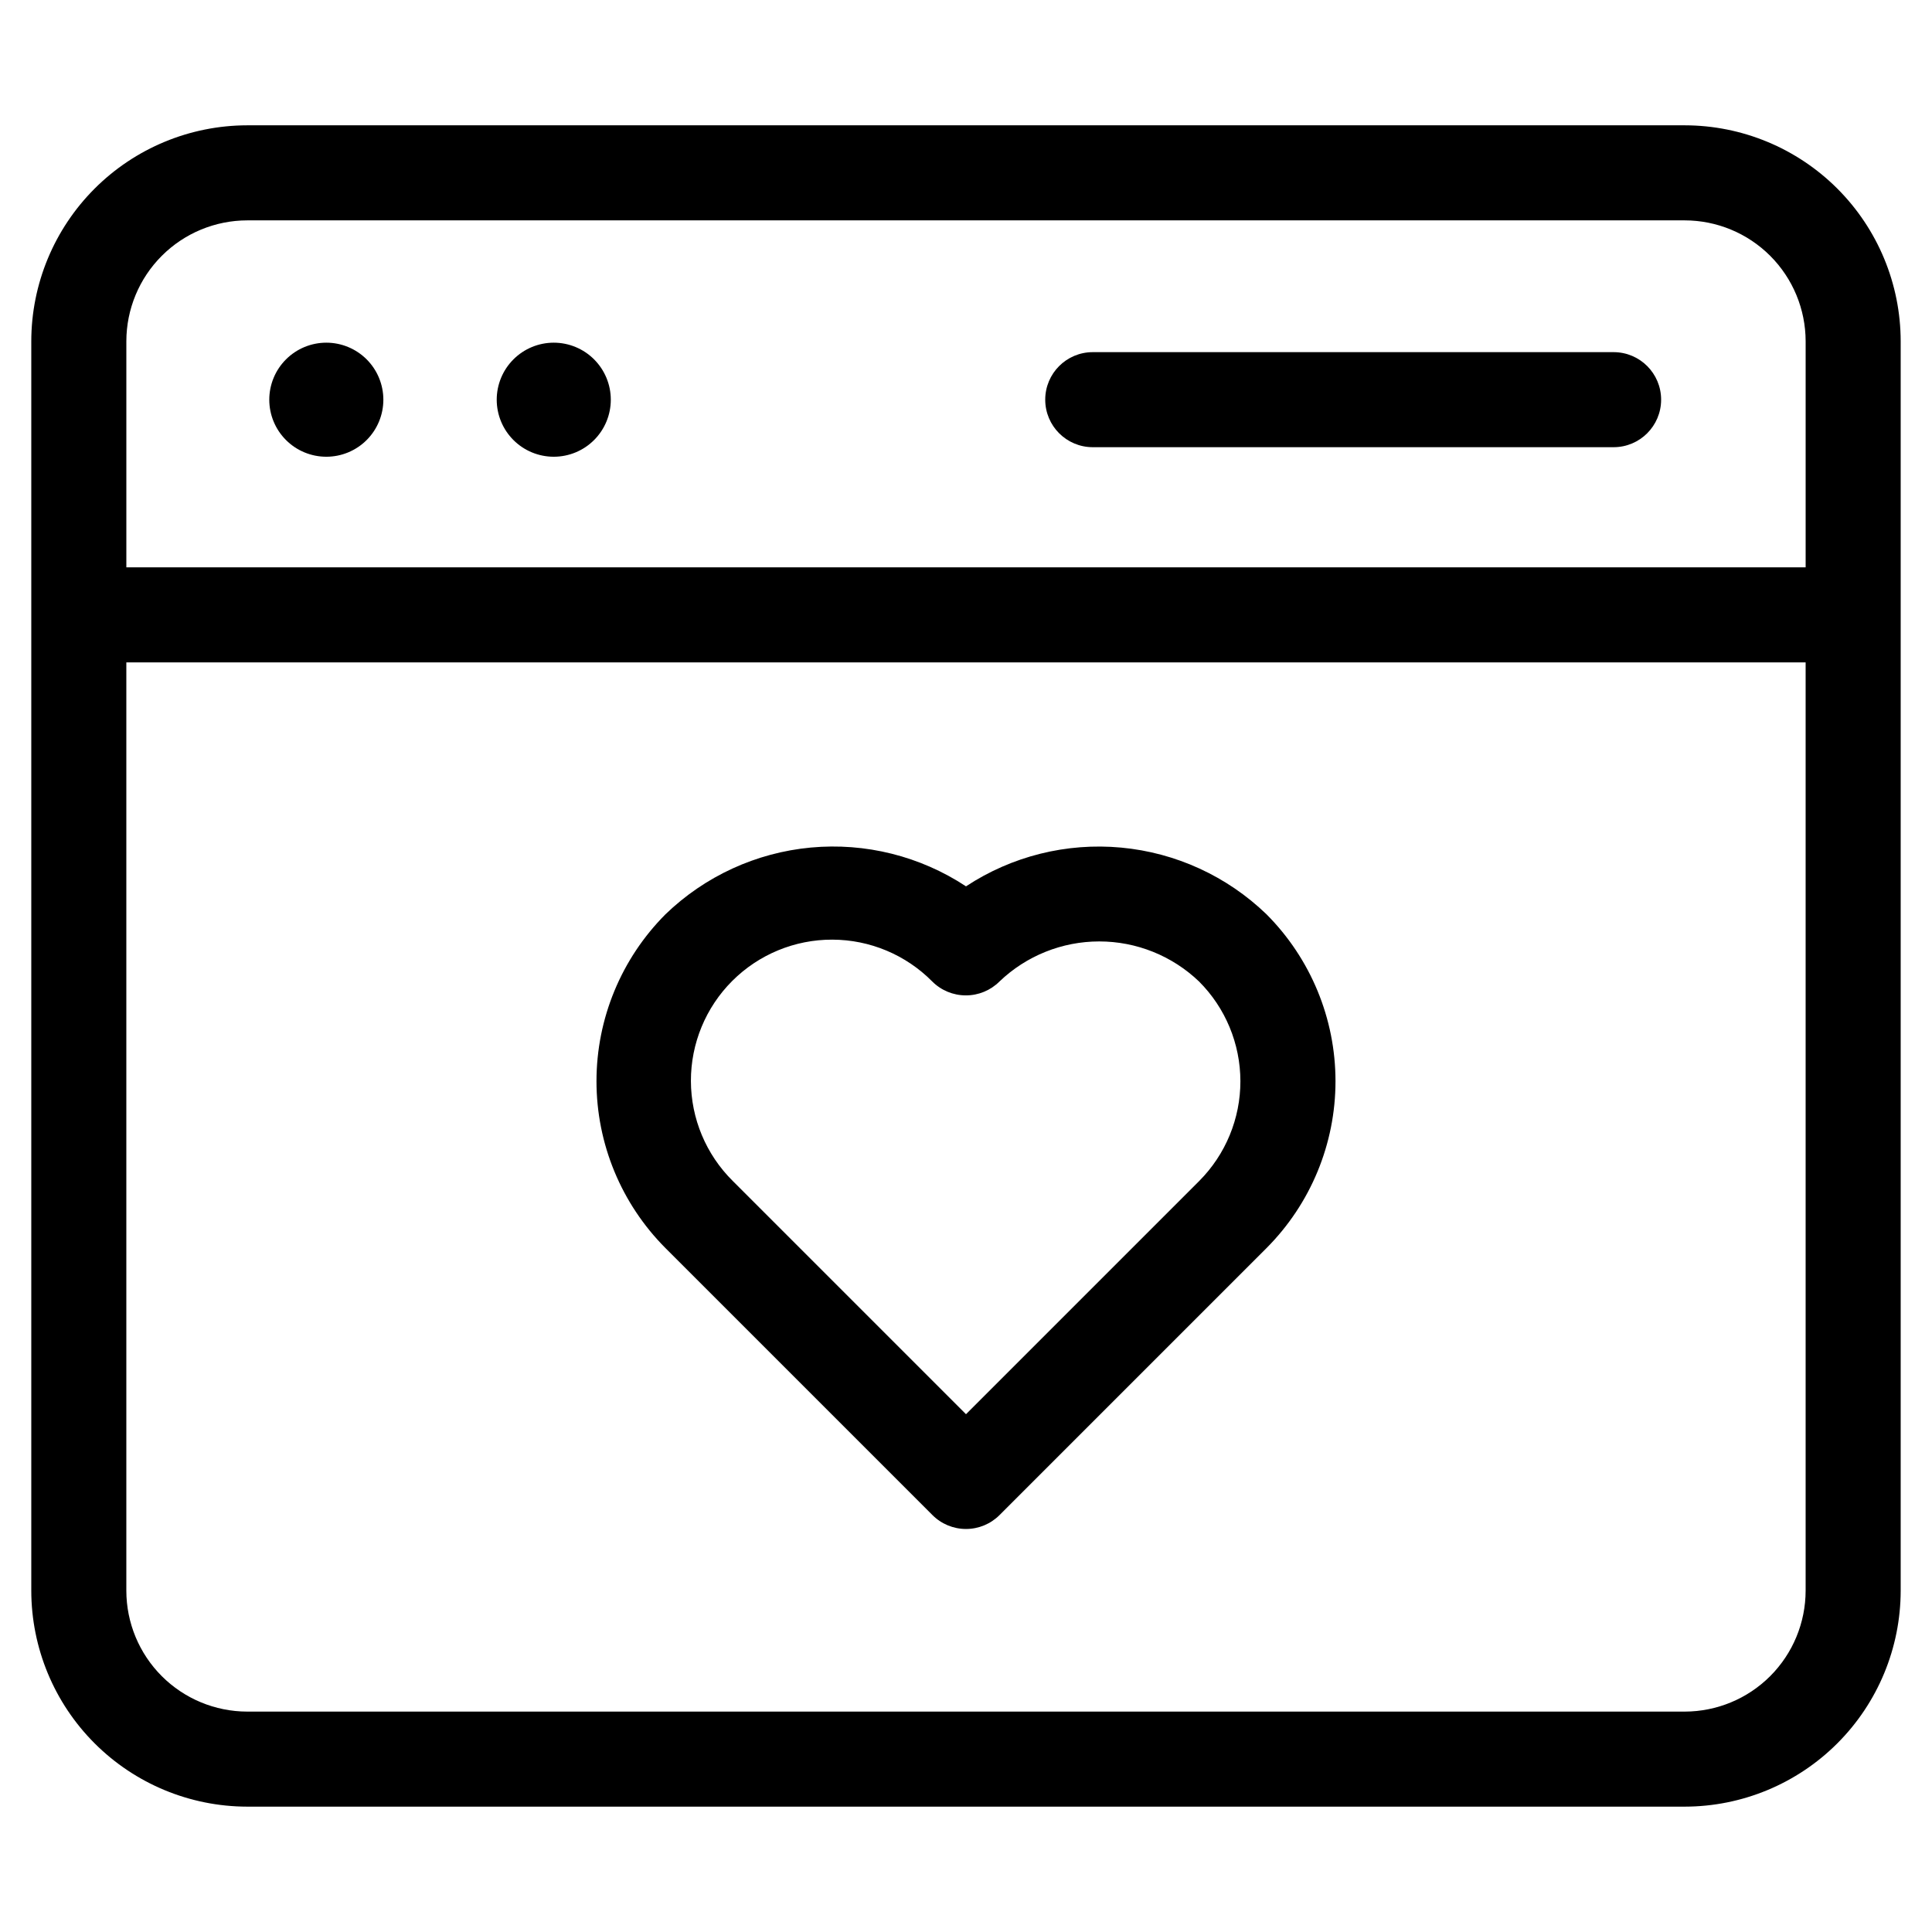
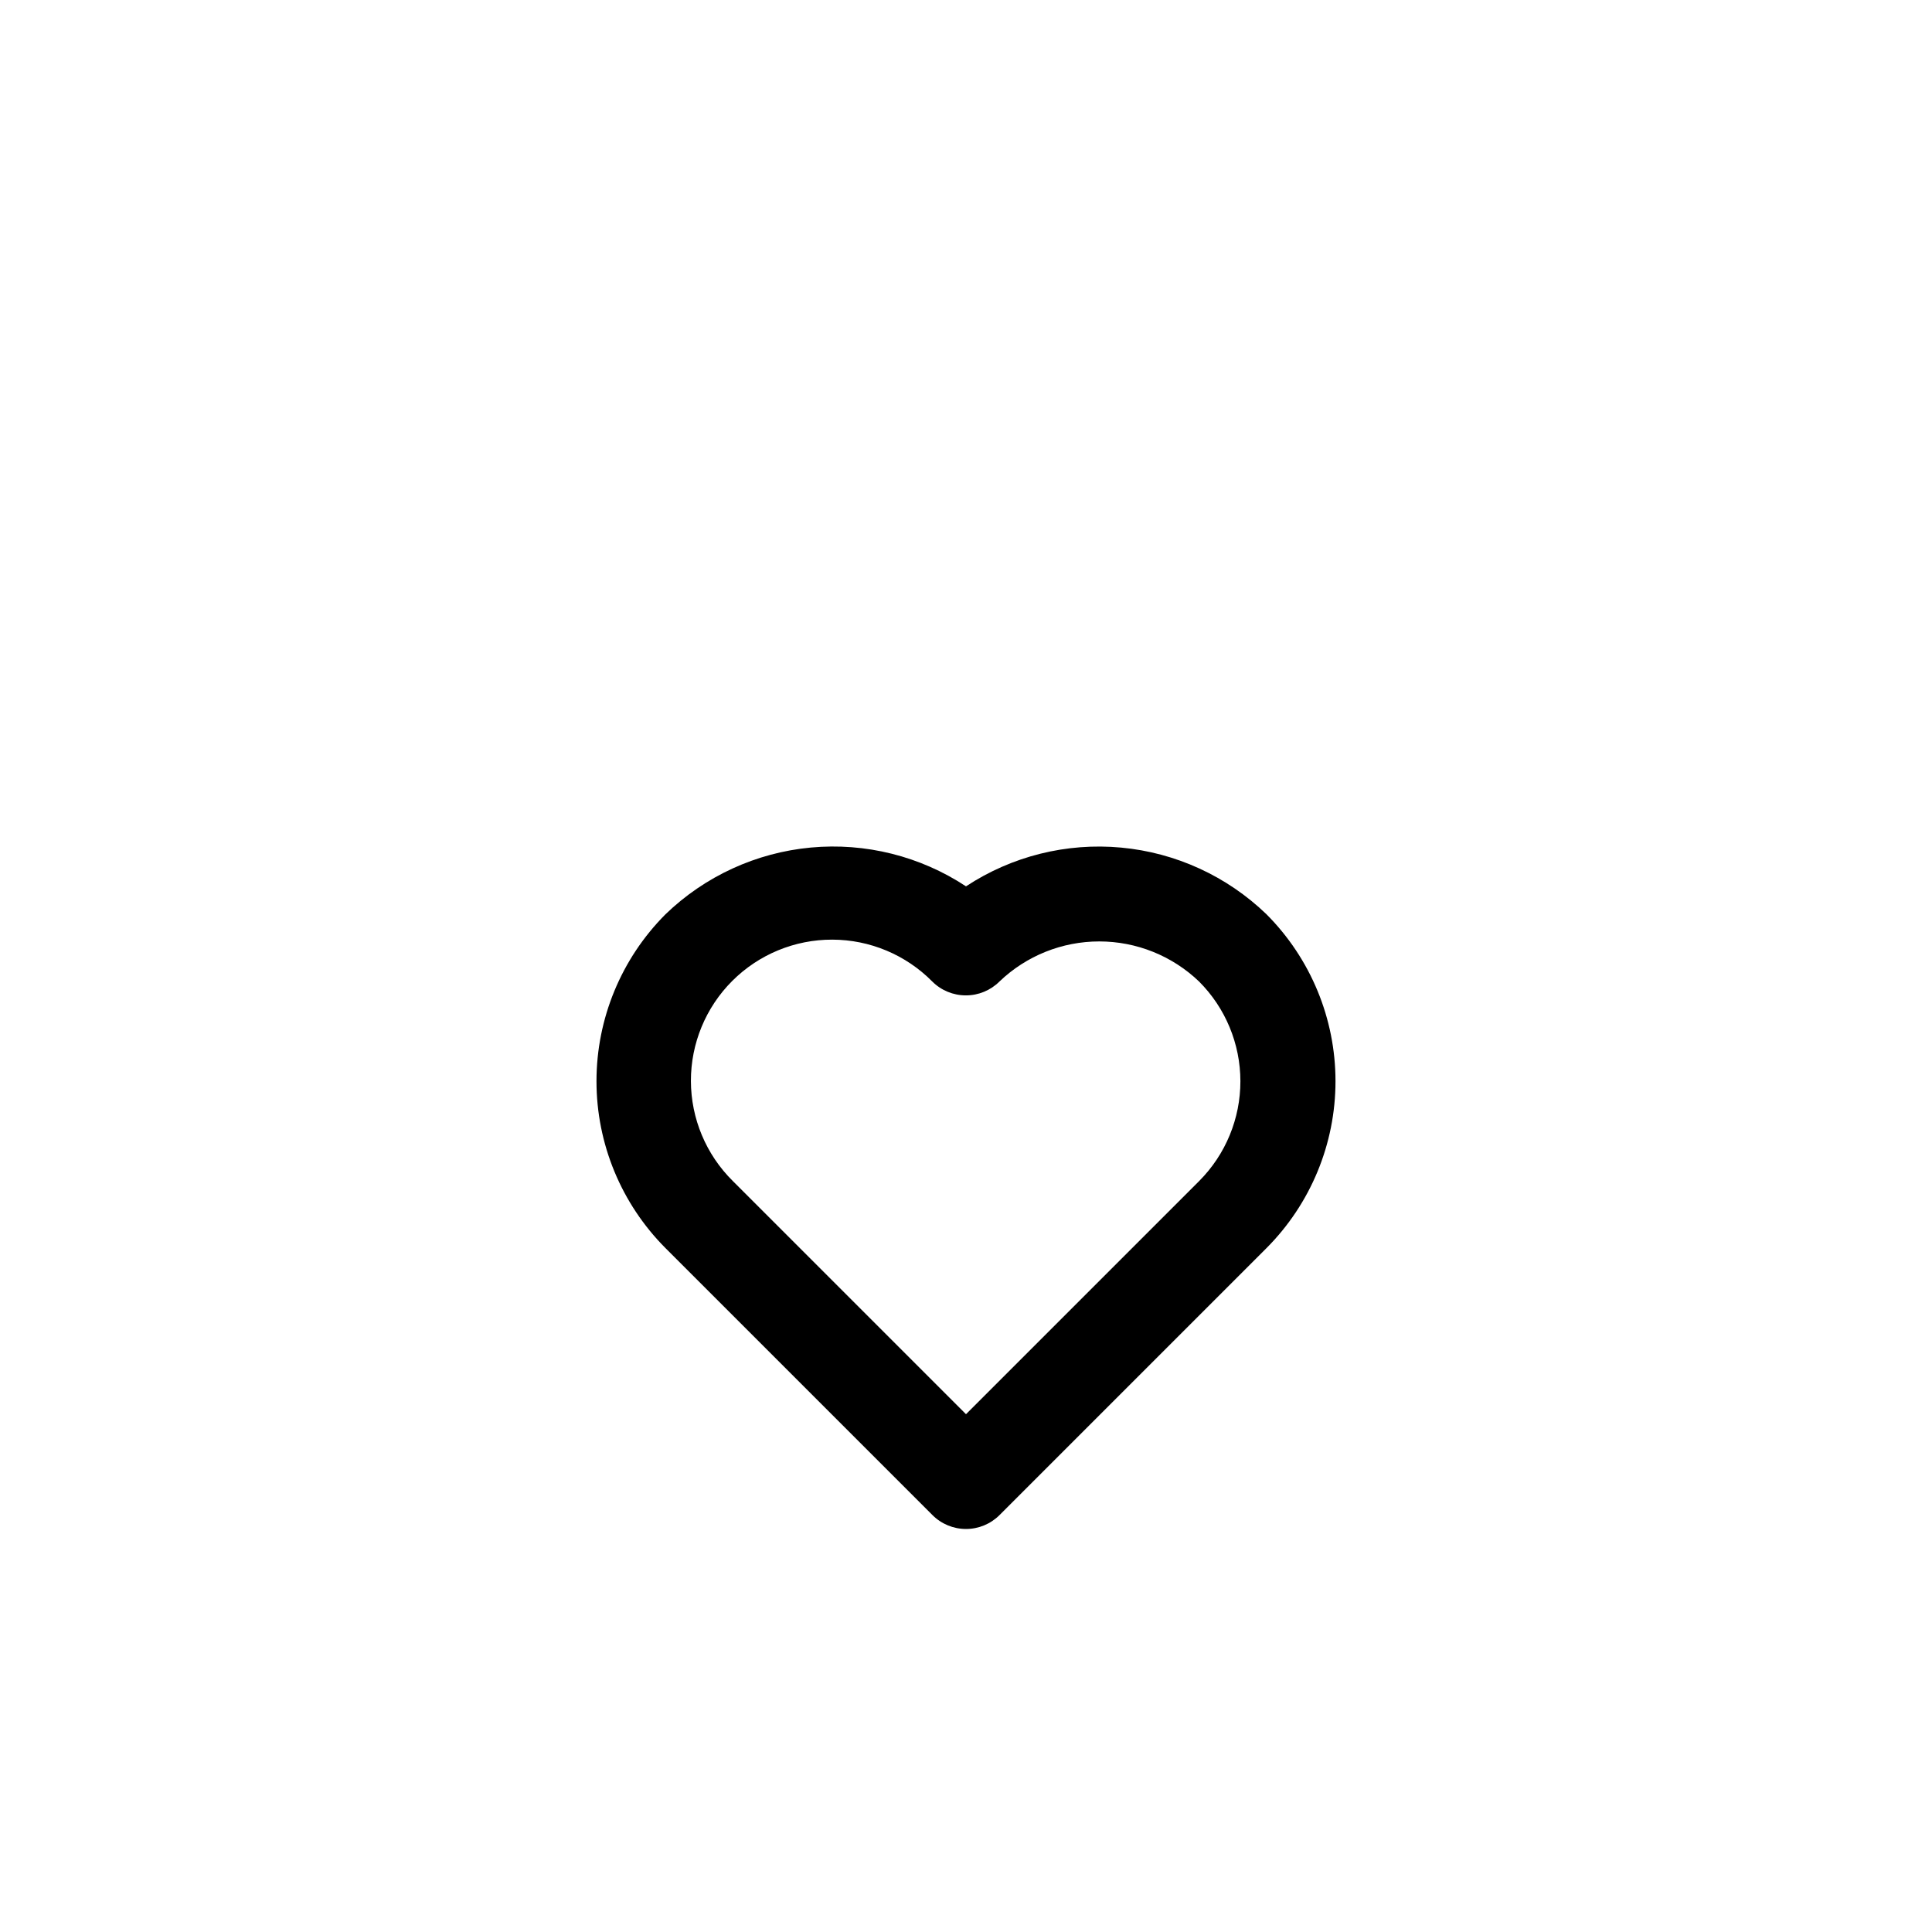
<svg xmlns="http://www.w3.org/2000/svg" fill="#000000" width="800px" height="800px" version="1.1" viewBox="144 144 512 512">
  <g>
-     <path d="m590.47 177.21h-380.95c-15.172 0.016-29.719 6.051-40.449 16.781-10.73 10.73-16.766 25.277-16.781 40.449v331.11c0.016 15.172 6.051 29.719 16.781 40.449s25.277 16.766 40.449 16.781h380.95c15.172-0.016 29.719-6.051 40.449-16.781s16.766-25.277 16.781-40.449v-331.11c-0.016-15.172-6.051-29.719-16.781-40.449-10.73-10.73-25.277-16.766-40.449-16.781zm-380.95 25.191h380.95c8.496 0.008 16.641 3.387 22.648 9.395 6.004 6.004 9.383 14.152 9.395 22.645v59.906h-445.03v-59.906c0.008-8.492 3.387-16.641 9.395-22.645 6.004-6.008 14.152-9.387 22.645-9.395zm380.95 395.19h-380.95c-8.492-0.012-16.641-3.391-22.645-9.395-6.008-6.008-9.387-14.152-9.395-22.648v-246.01h445.03v246.01c-0.012 8.496-3.391 16.641-9.395 22.648-6.008 6.004-14.152 9.383-22.648 9.395z" />
-     <path d="m230.48 265.04c4.008 0 7.852-1.59 10.688-4.426 2.832-2.832 4.426-6.68 4.426-10.688 0-4.008-1.594-7.852-4.426-10.688-2.836-2.832-6.68-4.426-10.688-4.426s-7.856 1.594-10.688 4.426c-2.836 2.836-4.43 6.68-4.43 10.688 0 4.008 1.594 7.856 4.43 10.688 2.832 2.836 6.68 4.426 10.688 4.426z" />
-     <path d="m290.75 265.04c4.012 0 7.856-1.59 10.688-4.426 2.836-2.832 4.43-6.68 4.43-10.688 0-4.008-1.594-7.852-4.43-10.688-2.832-2.832-6.676-4.426-10.688-4.426-4.008 0-7.852 1.594-10.684 4.426-2.836 2.836-4.43 6.68-4.43 10.688 0 4.008 1.594 7.856 4.43 10.688 2.832 2.836 6.676 4.426 10.684 4.426z" />
-     <path d="m433.59 262.51h138.03c6.957 0 12.594-5.637 12.594-12.594 0-6.957-5.637-12.594-12.594-12.594h-138.03c-6.957 0-12.594 5.637-12.594 12.594 0 6.957 5.637 12.594 12.594 12.594z" />
    <path d="m400 378.89c-12.141-8-26.645-11.625-41.121-10.281-14.473 1.348-28.059 7.586-38.516 17.684-11.711 11.746-18.289 27.652-18.289 44.238 0 16.582 6.578 32.488 18.289 44.234l70.734 70.734c2.359 2.367 5.559 3.695 8.902 3.695 3.34 0 6.543-1.328 8.898-3.695l70.734-70.734c11.711-11.746 18.289-27.652 18.289-44.234 0-16.586-6.578-32.492-18.289-44.238-10.457-10.094-24.043-16.328-38.516-17.672-14.477-1.348-28.977 2.273-41.117 10.27zm61.816 78.074-61.816 61.816-61.82-61.82c-7.066-6.996-11.055-16.523-11.082-26.469-0.023-9.949 3.918-19.496 10.949-26.527 7.035-7.035 16.582-10.977 26.527-10.949 9.949 0.023 19.477 4.012 26.473 11.082 2.363 2.367 5.574 3.695 8.918 3.691 3.344 0.004 6.555-1.324 8.918-3.691 7.117-6.809 16.586-10.609 26.434-10.609s19.316 3.801 26.434 10.609c7.012 7.004 10.953 16.508 10.969 26.418 0.012 9.91-3.91 19.422-10.902 26.445z" />
  </g>
</svg>